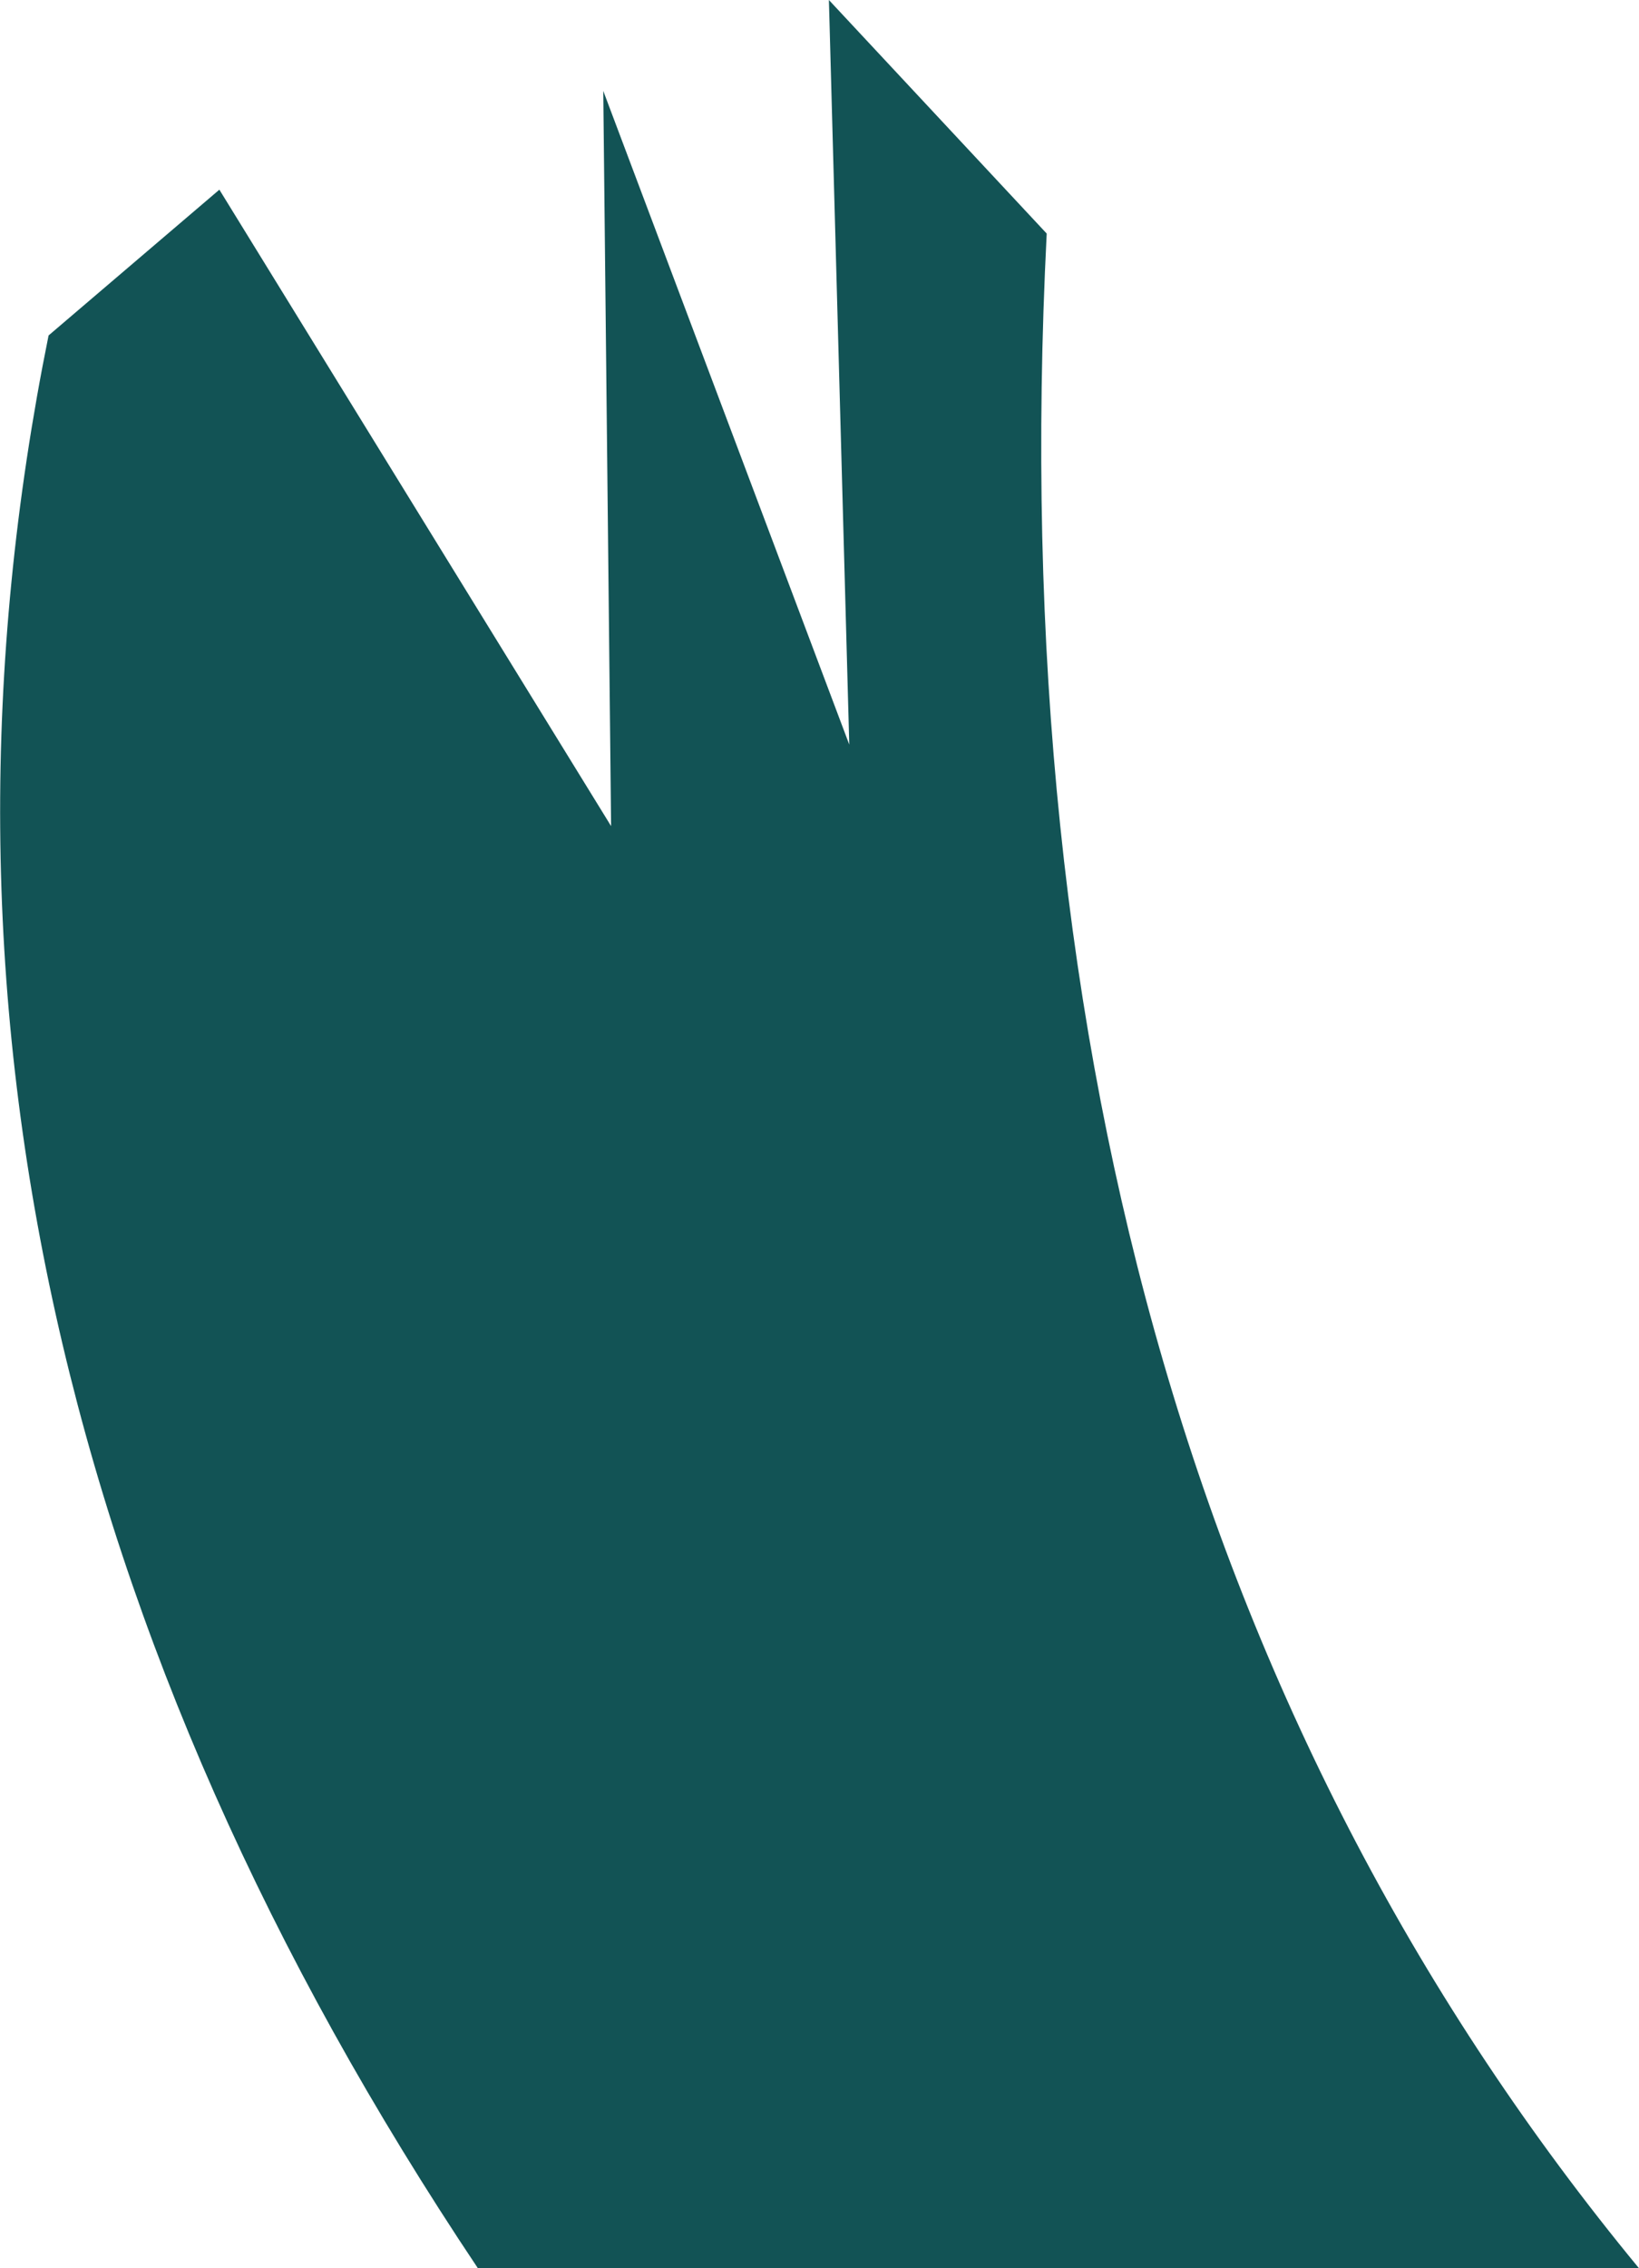
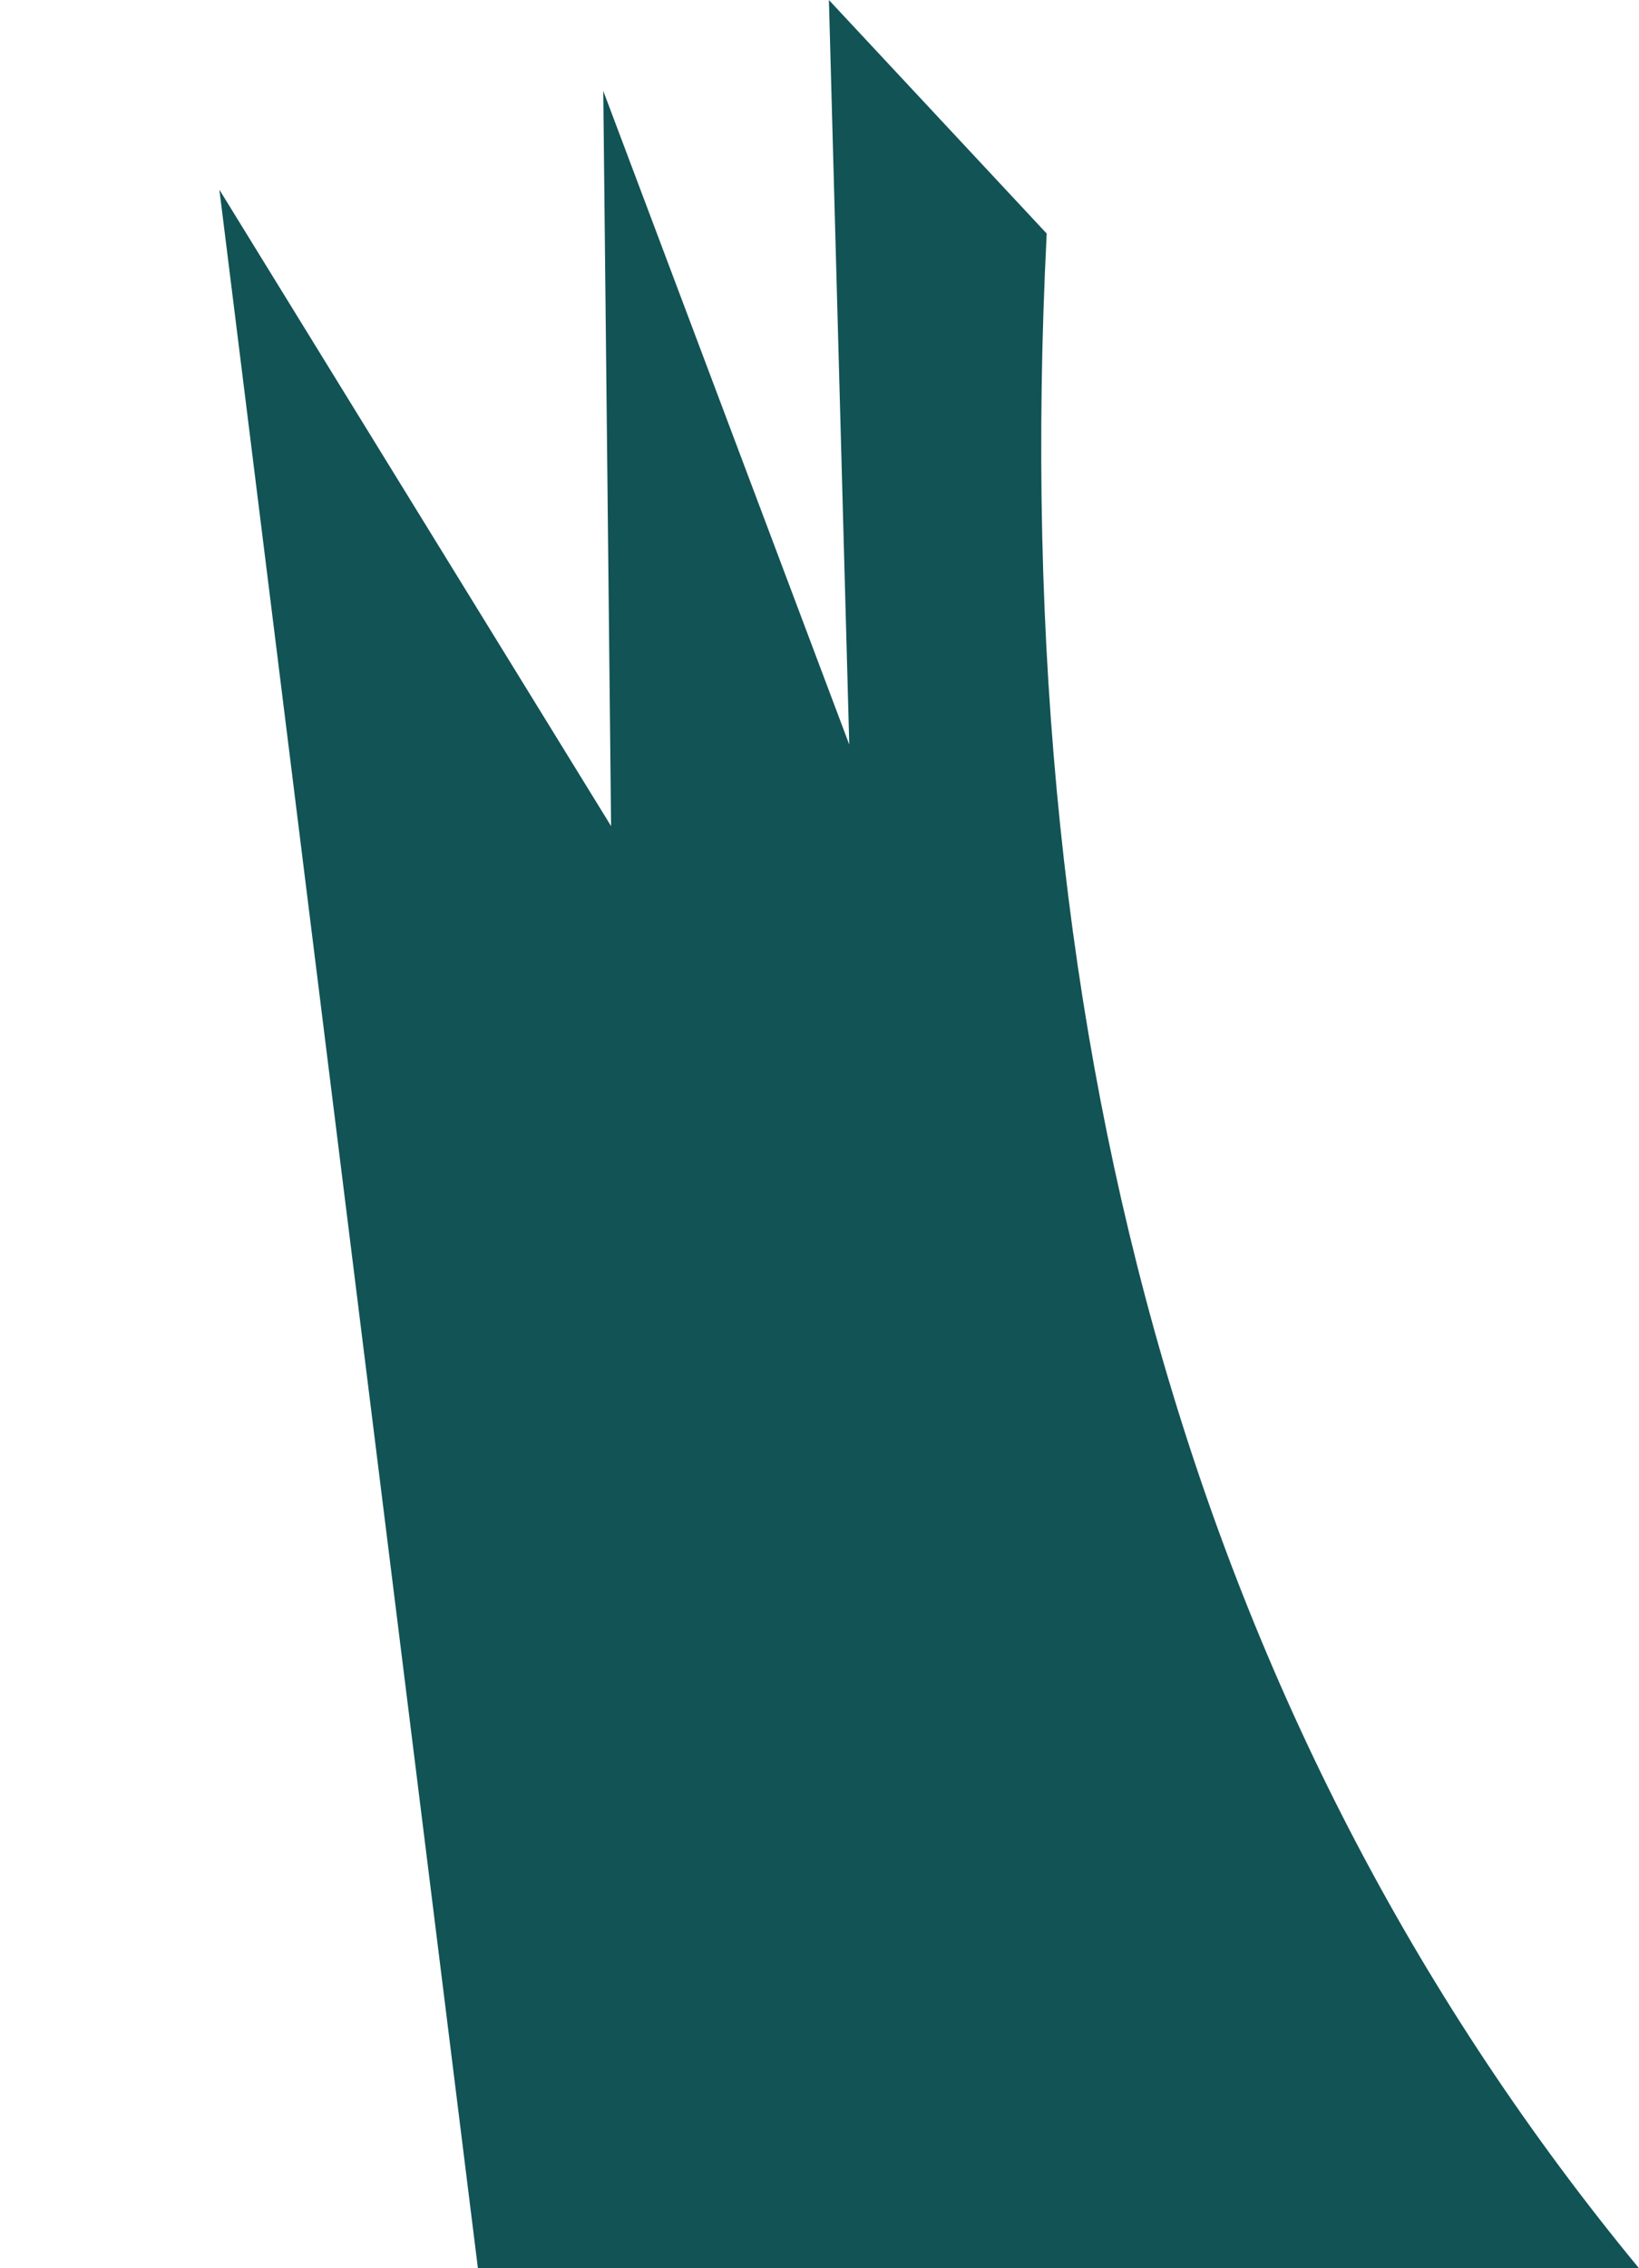
<svg xmlns="http://www.w3.org/2000/svg" height="72.35px" width="52.3px">
  <g transform="matrix(1.0, 0.0, 0.0, 1.0, -118.15, -100.0)">
-     <path d="M151.55 107.45 Q149.55 147.0 170.45 172.35 L133.4 172.35 Q113.3 142.3 119.7 110.7 L125.15 106.05 137.65 126.35 137.4 102.9 145.25 123.75 144.6 100.0 151.55 107.45" fill="#125355" fill-rule="evenodd" stroke="none" />
+     <path d="M151.55 107.45 Q149.55 147.0 170.45 172.35 L133.4 172.35 L125.15 106.05 137.65 126.35 137.4 102.9 145.25 123.75 144.6 100.0 151.55 107.45" fill="#125355" fill-rule="evenodd" stroke="none" />
  </g>
</svg>